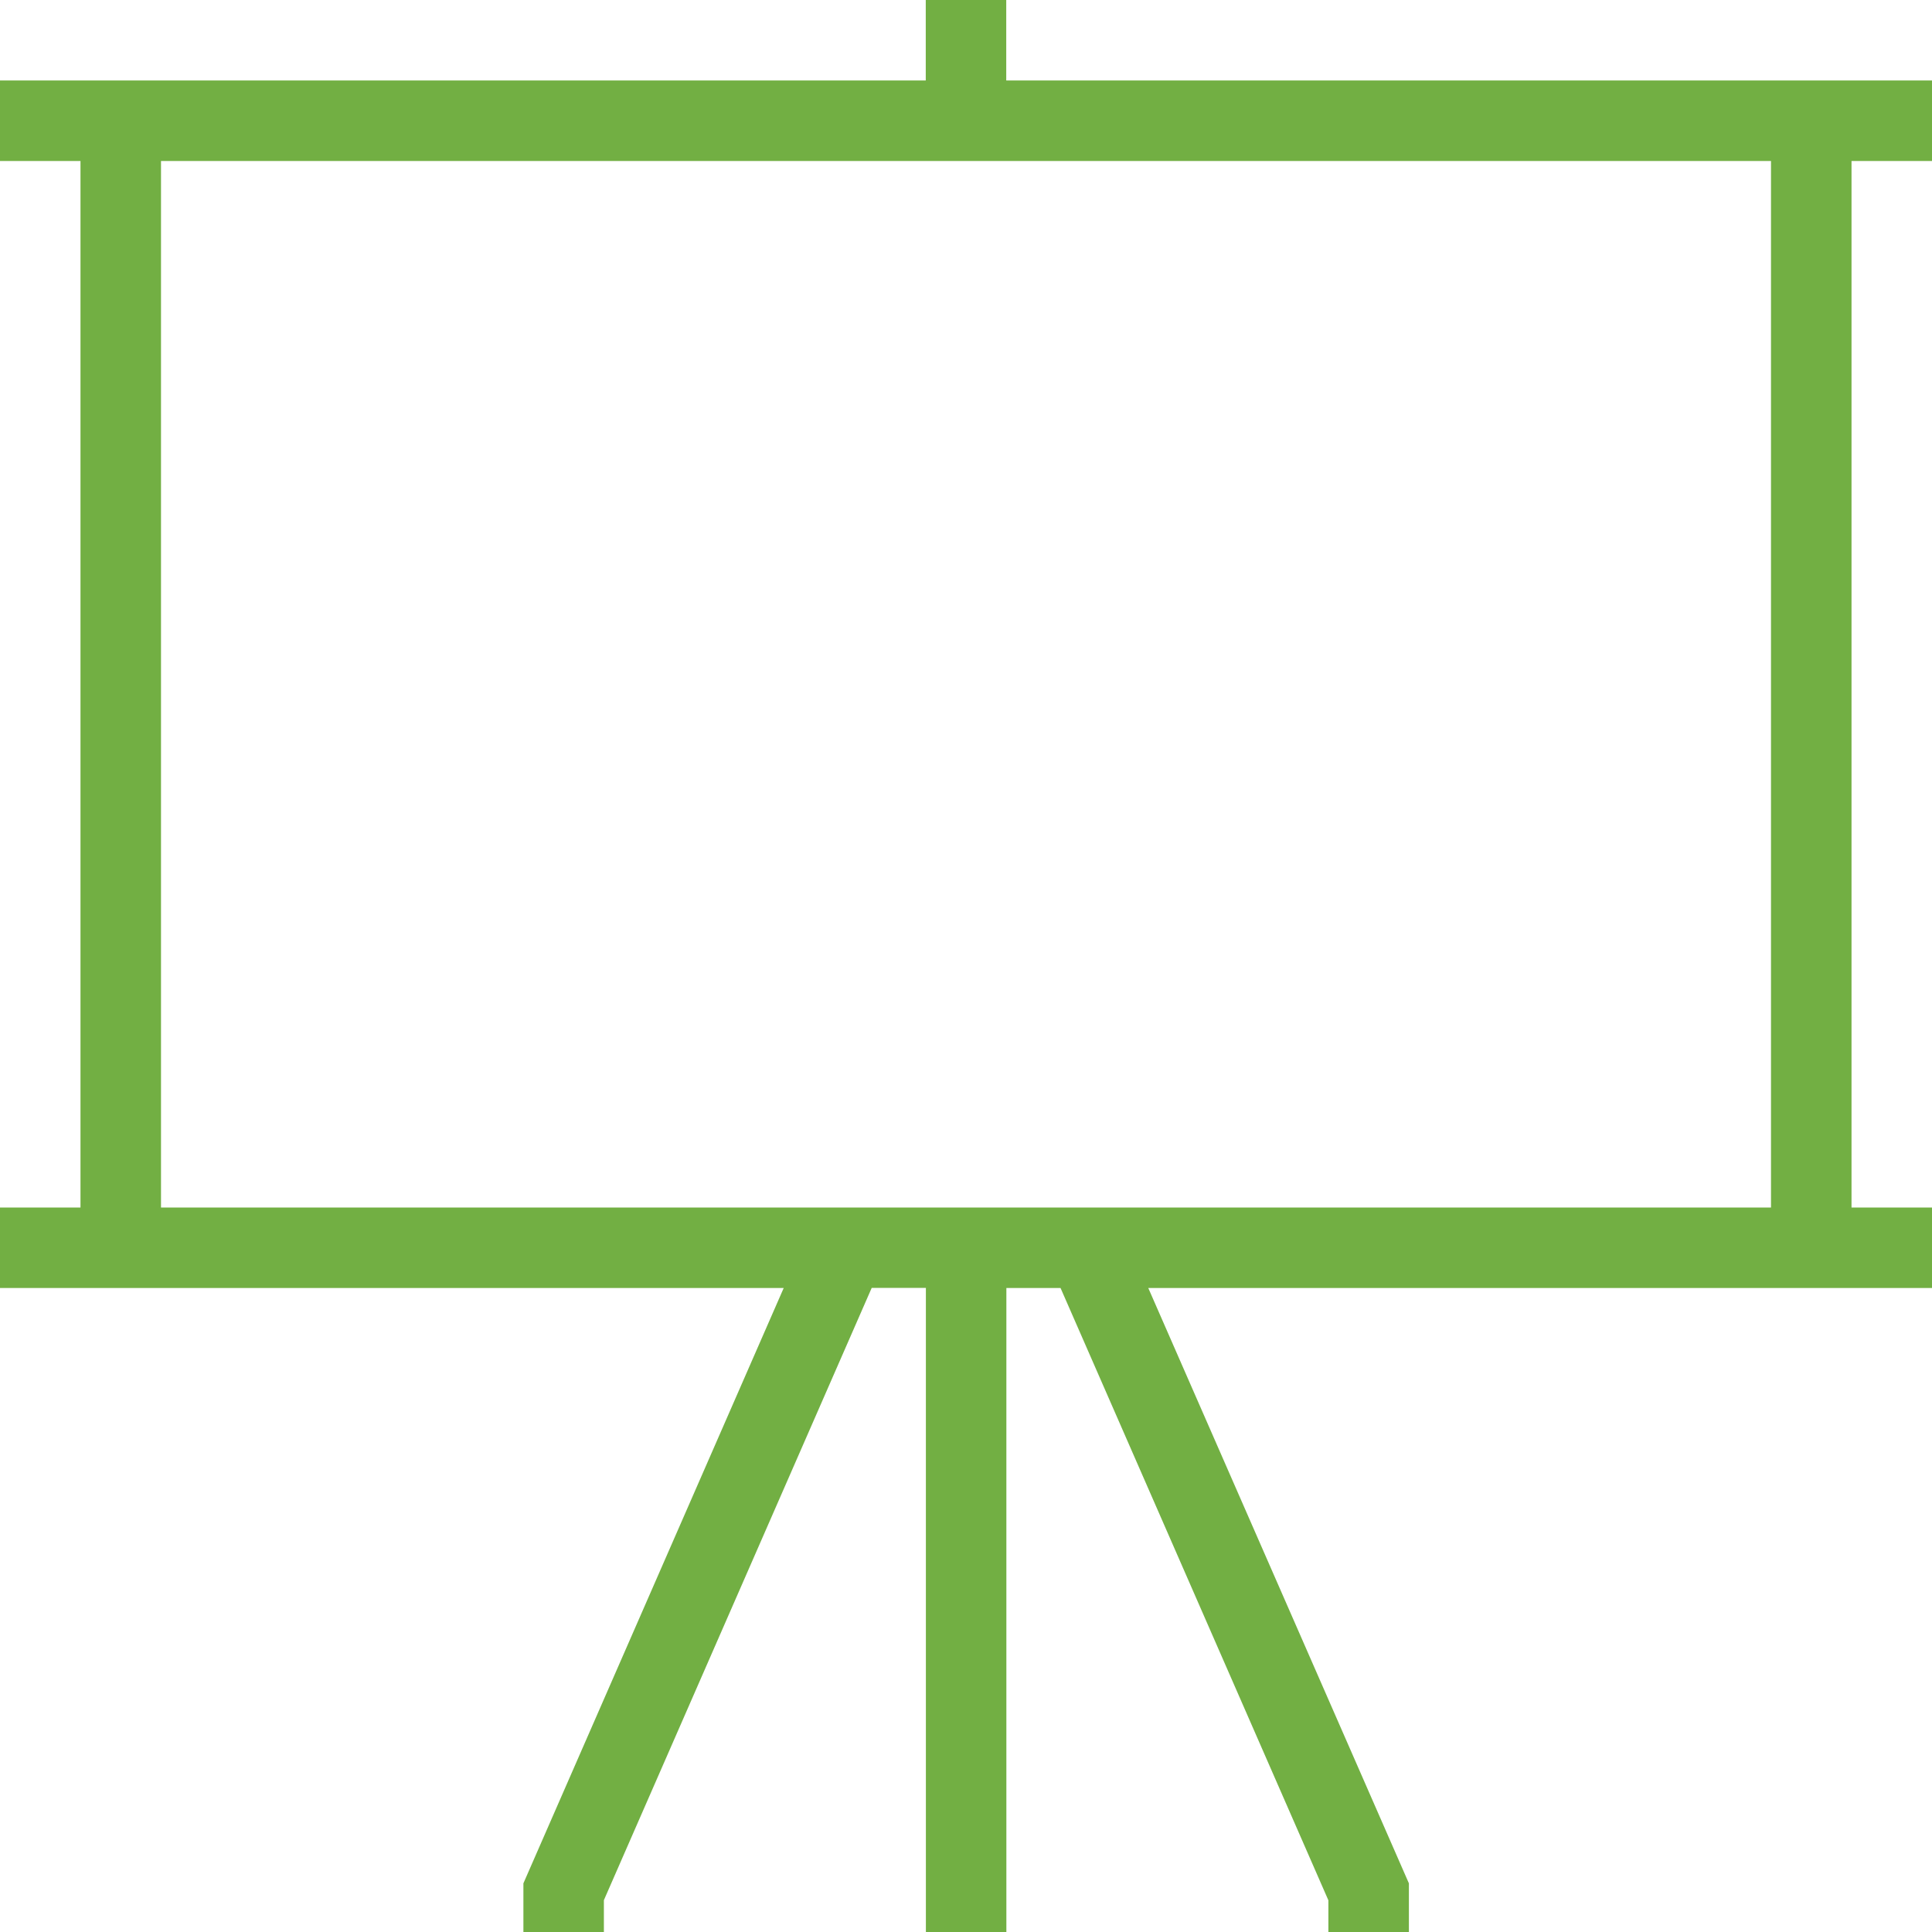
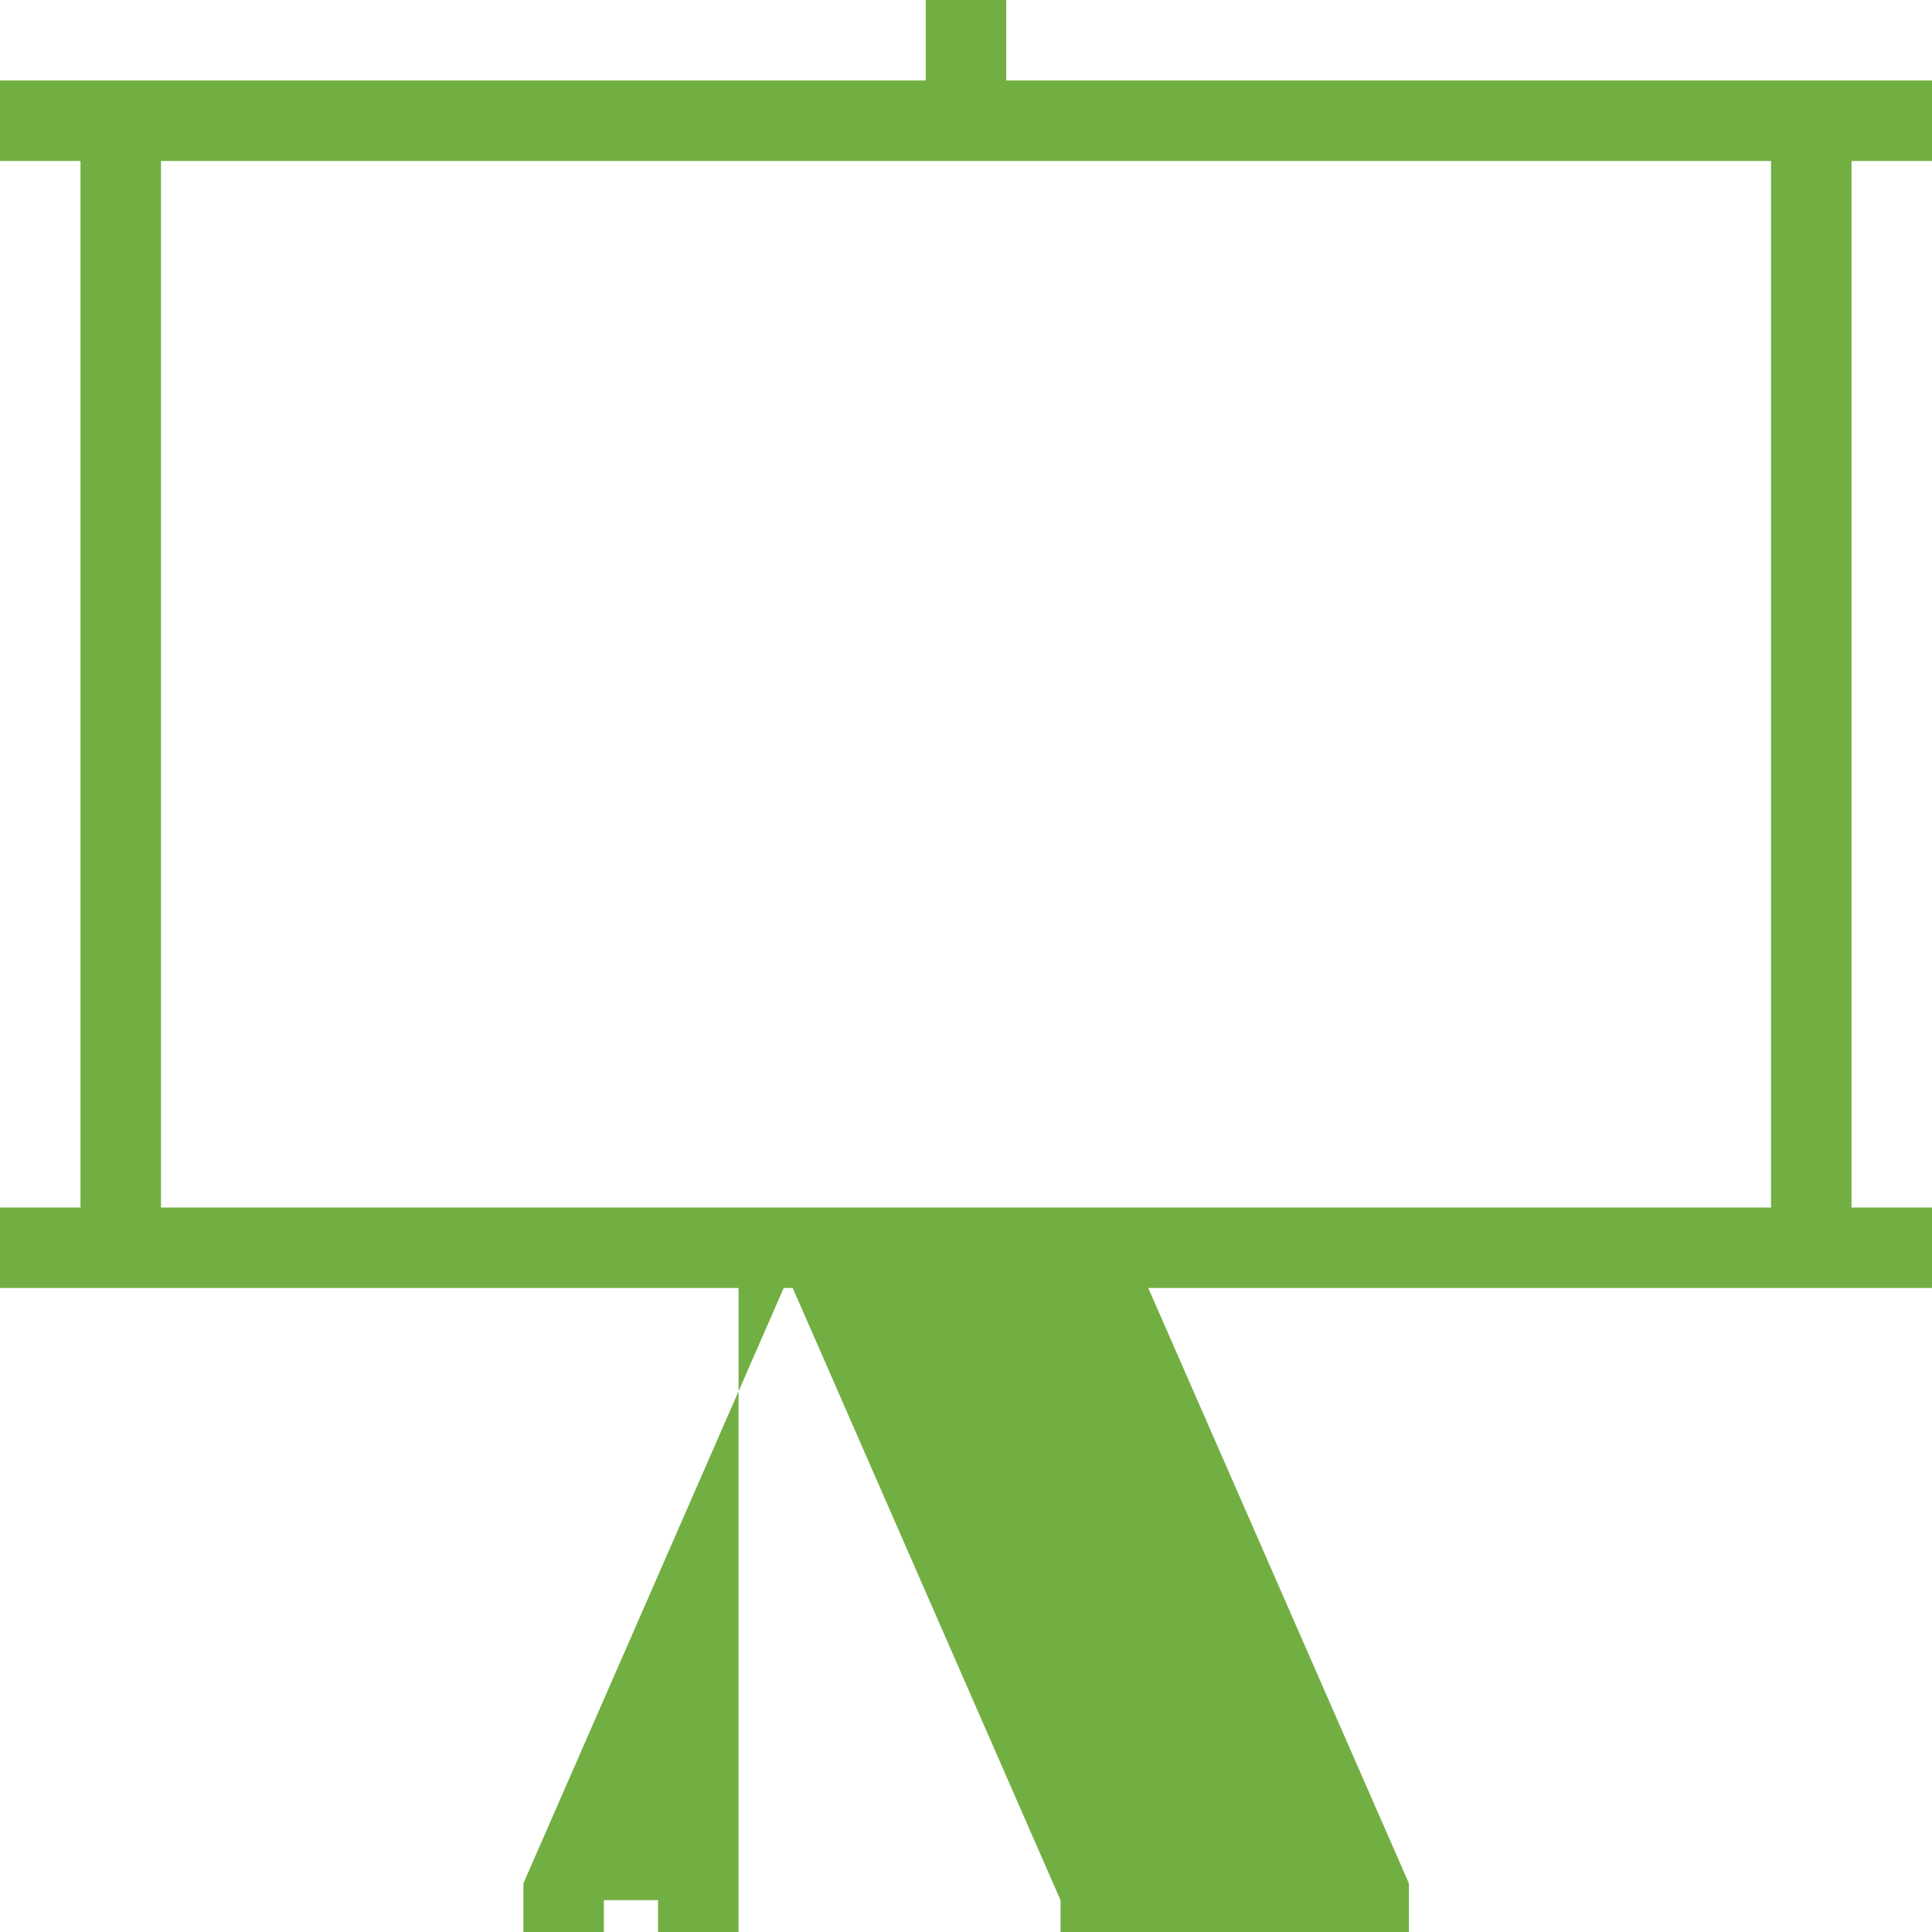
<svg xmlns="http://www.w3.org/2000/svg" width="58.691" height="58.691" viewBox="0 0 58.691 58.691">
  <defs>
    <style>.a{fill:#72af43;}</style>
  </defs>
-   <path class="a" d="M31.568,3.445V1H29.123V3.445H1V5.891H3.445V37.682H1v2.445H24.808L16.9,58.213v1.478h2.445v-.967l8.136-18.6h1.646V59.691h2.445V40.128h1.646l8.136,18.6v.967H43.8V58.213L35.883,40.128H59.691V37.682H57.246V5.891h2.445V3.445H31.568ZM54.8,37.682H5.891V5.891H54.8Z" transform="translate(-1 -1)" />
+   <path class="a" d="M31.568,3.445V1H29.123V3.445H1V5.891H3.445V37.682H1v2.445H24.808L16.9,58.213v1.478h2.445v-.967h1.646V59.691h2.445V40.128h1.646l8.136,18.6v.967H43.8V58.213L35.883,40.128H59.691V37.682H57.246V5.891h2.445V3.445H31.568ZM54.8,37.682H5.891V5.891H54.8Z" transform="translate(-1 -1)" />
</svg>